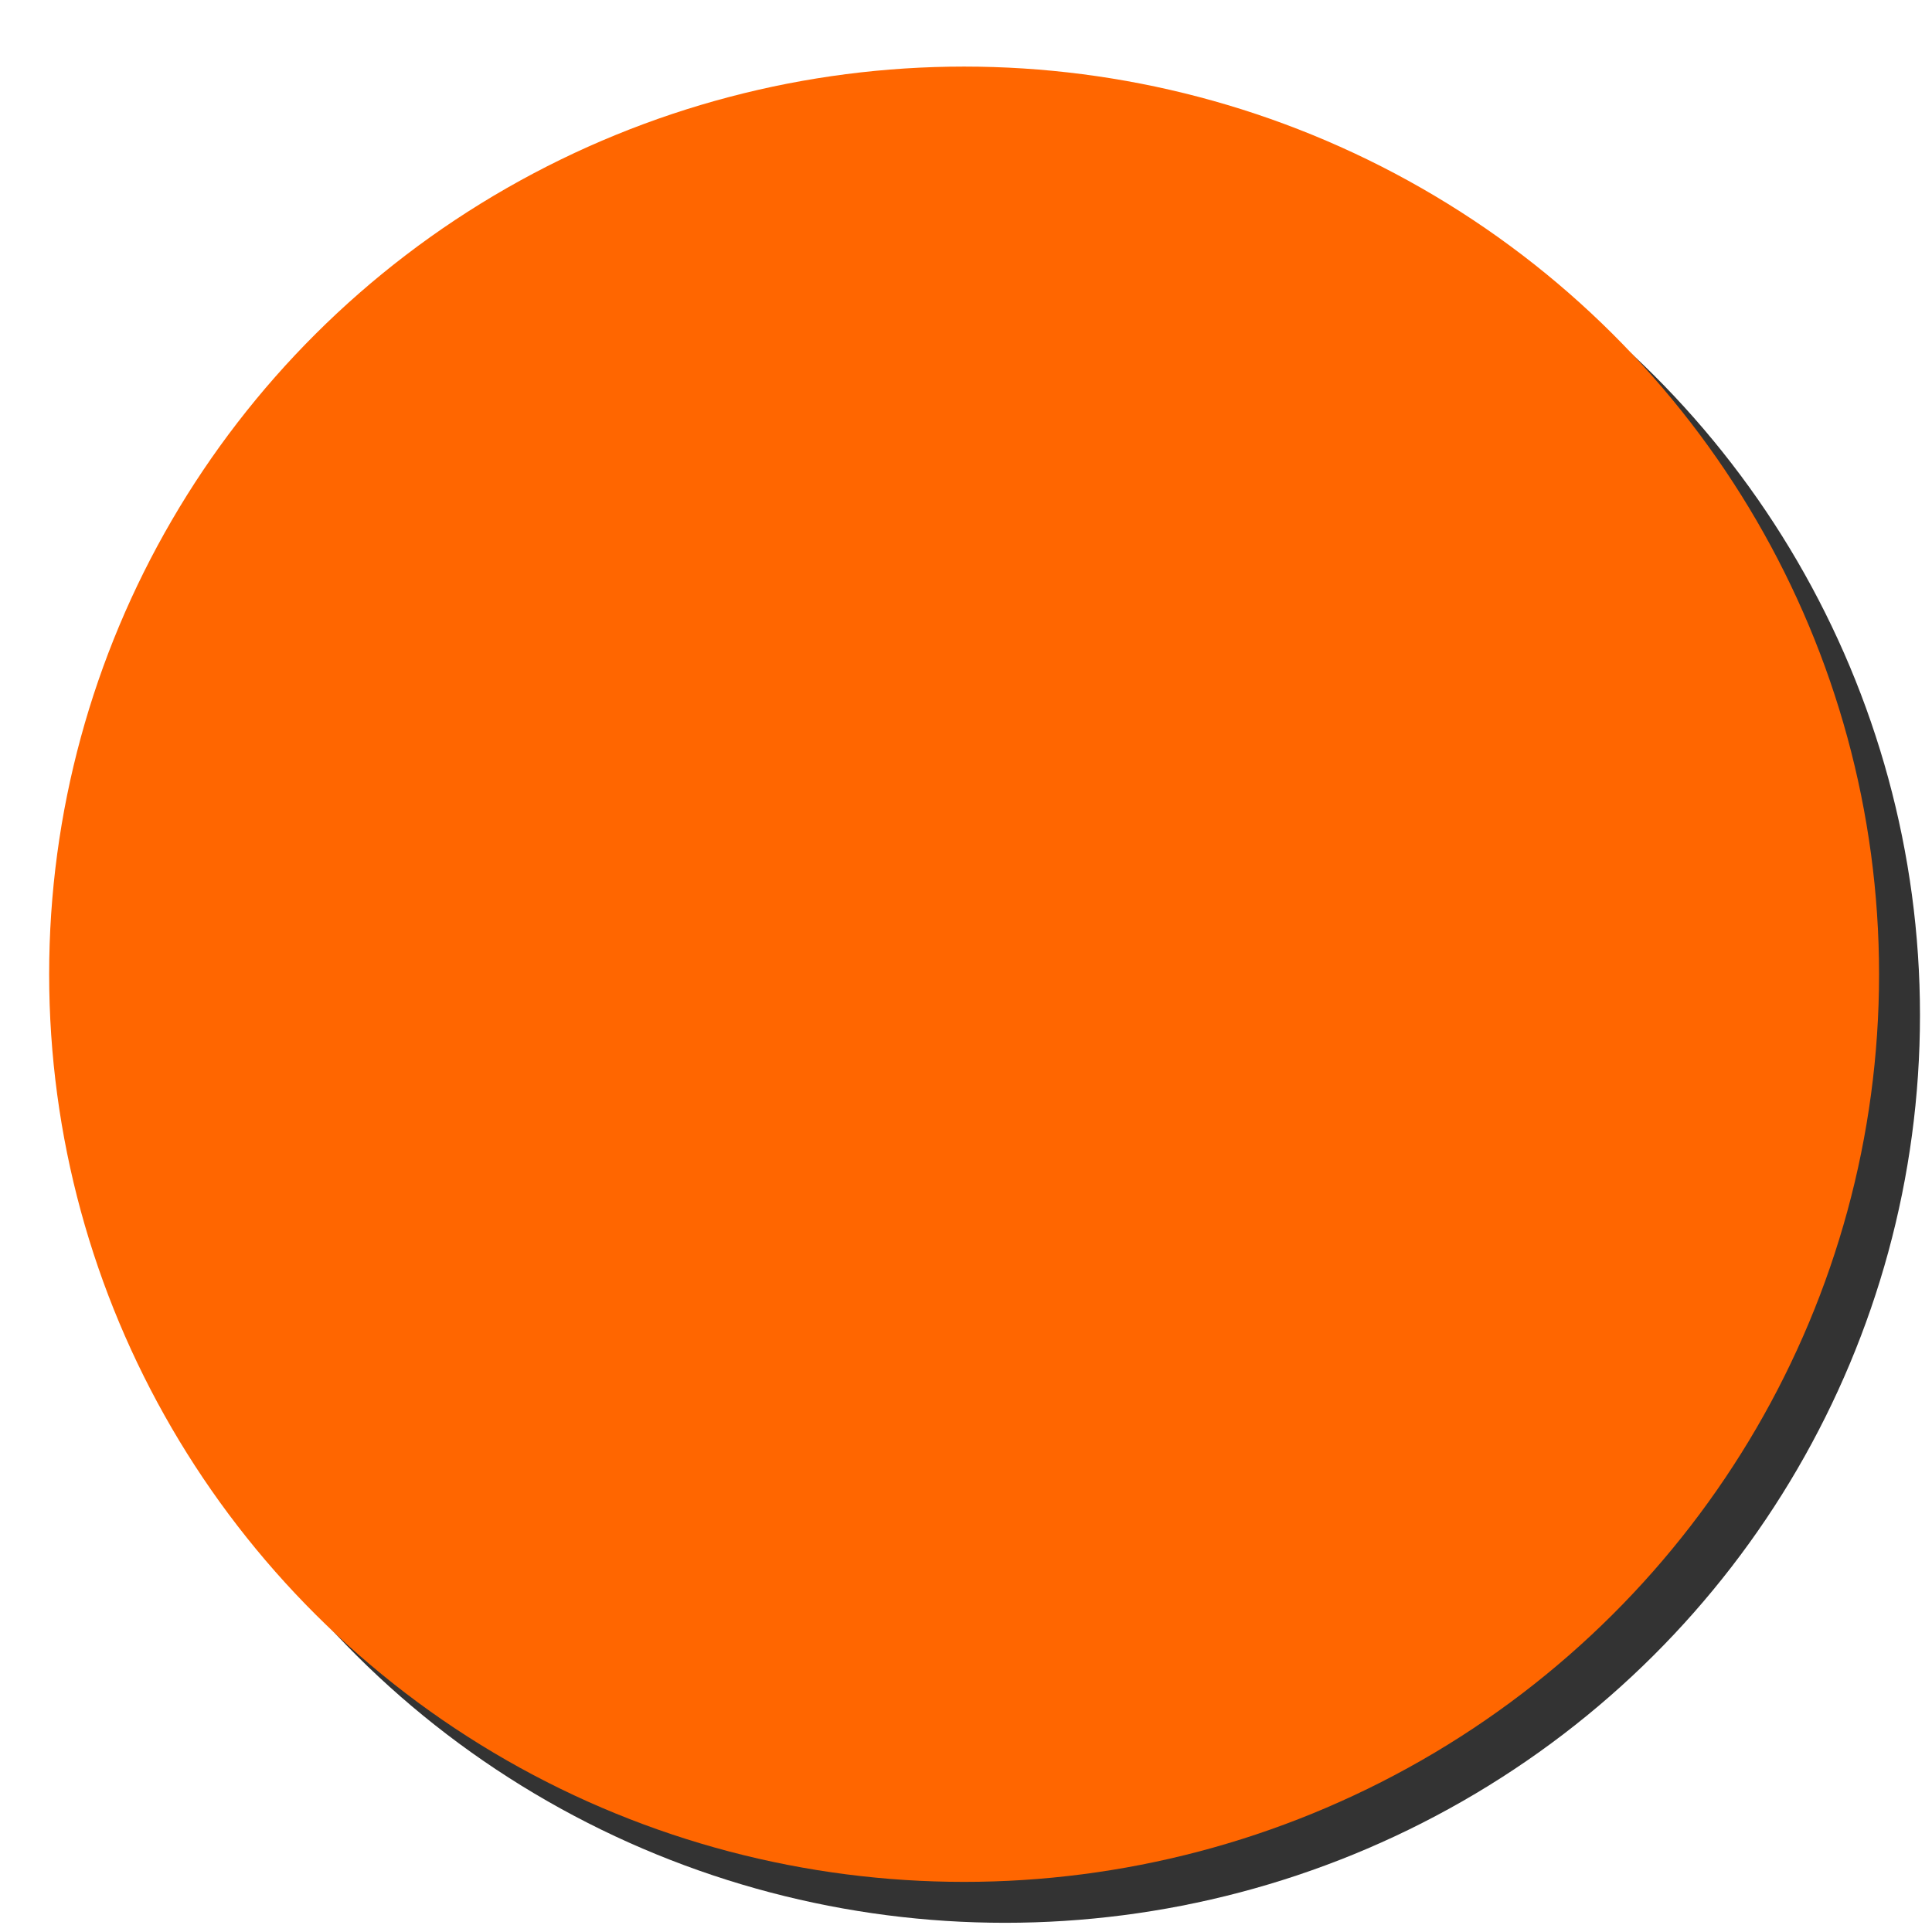
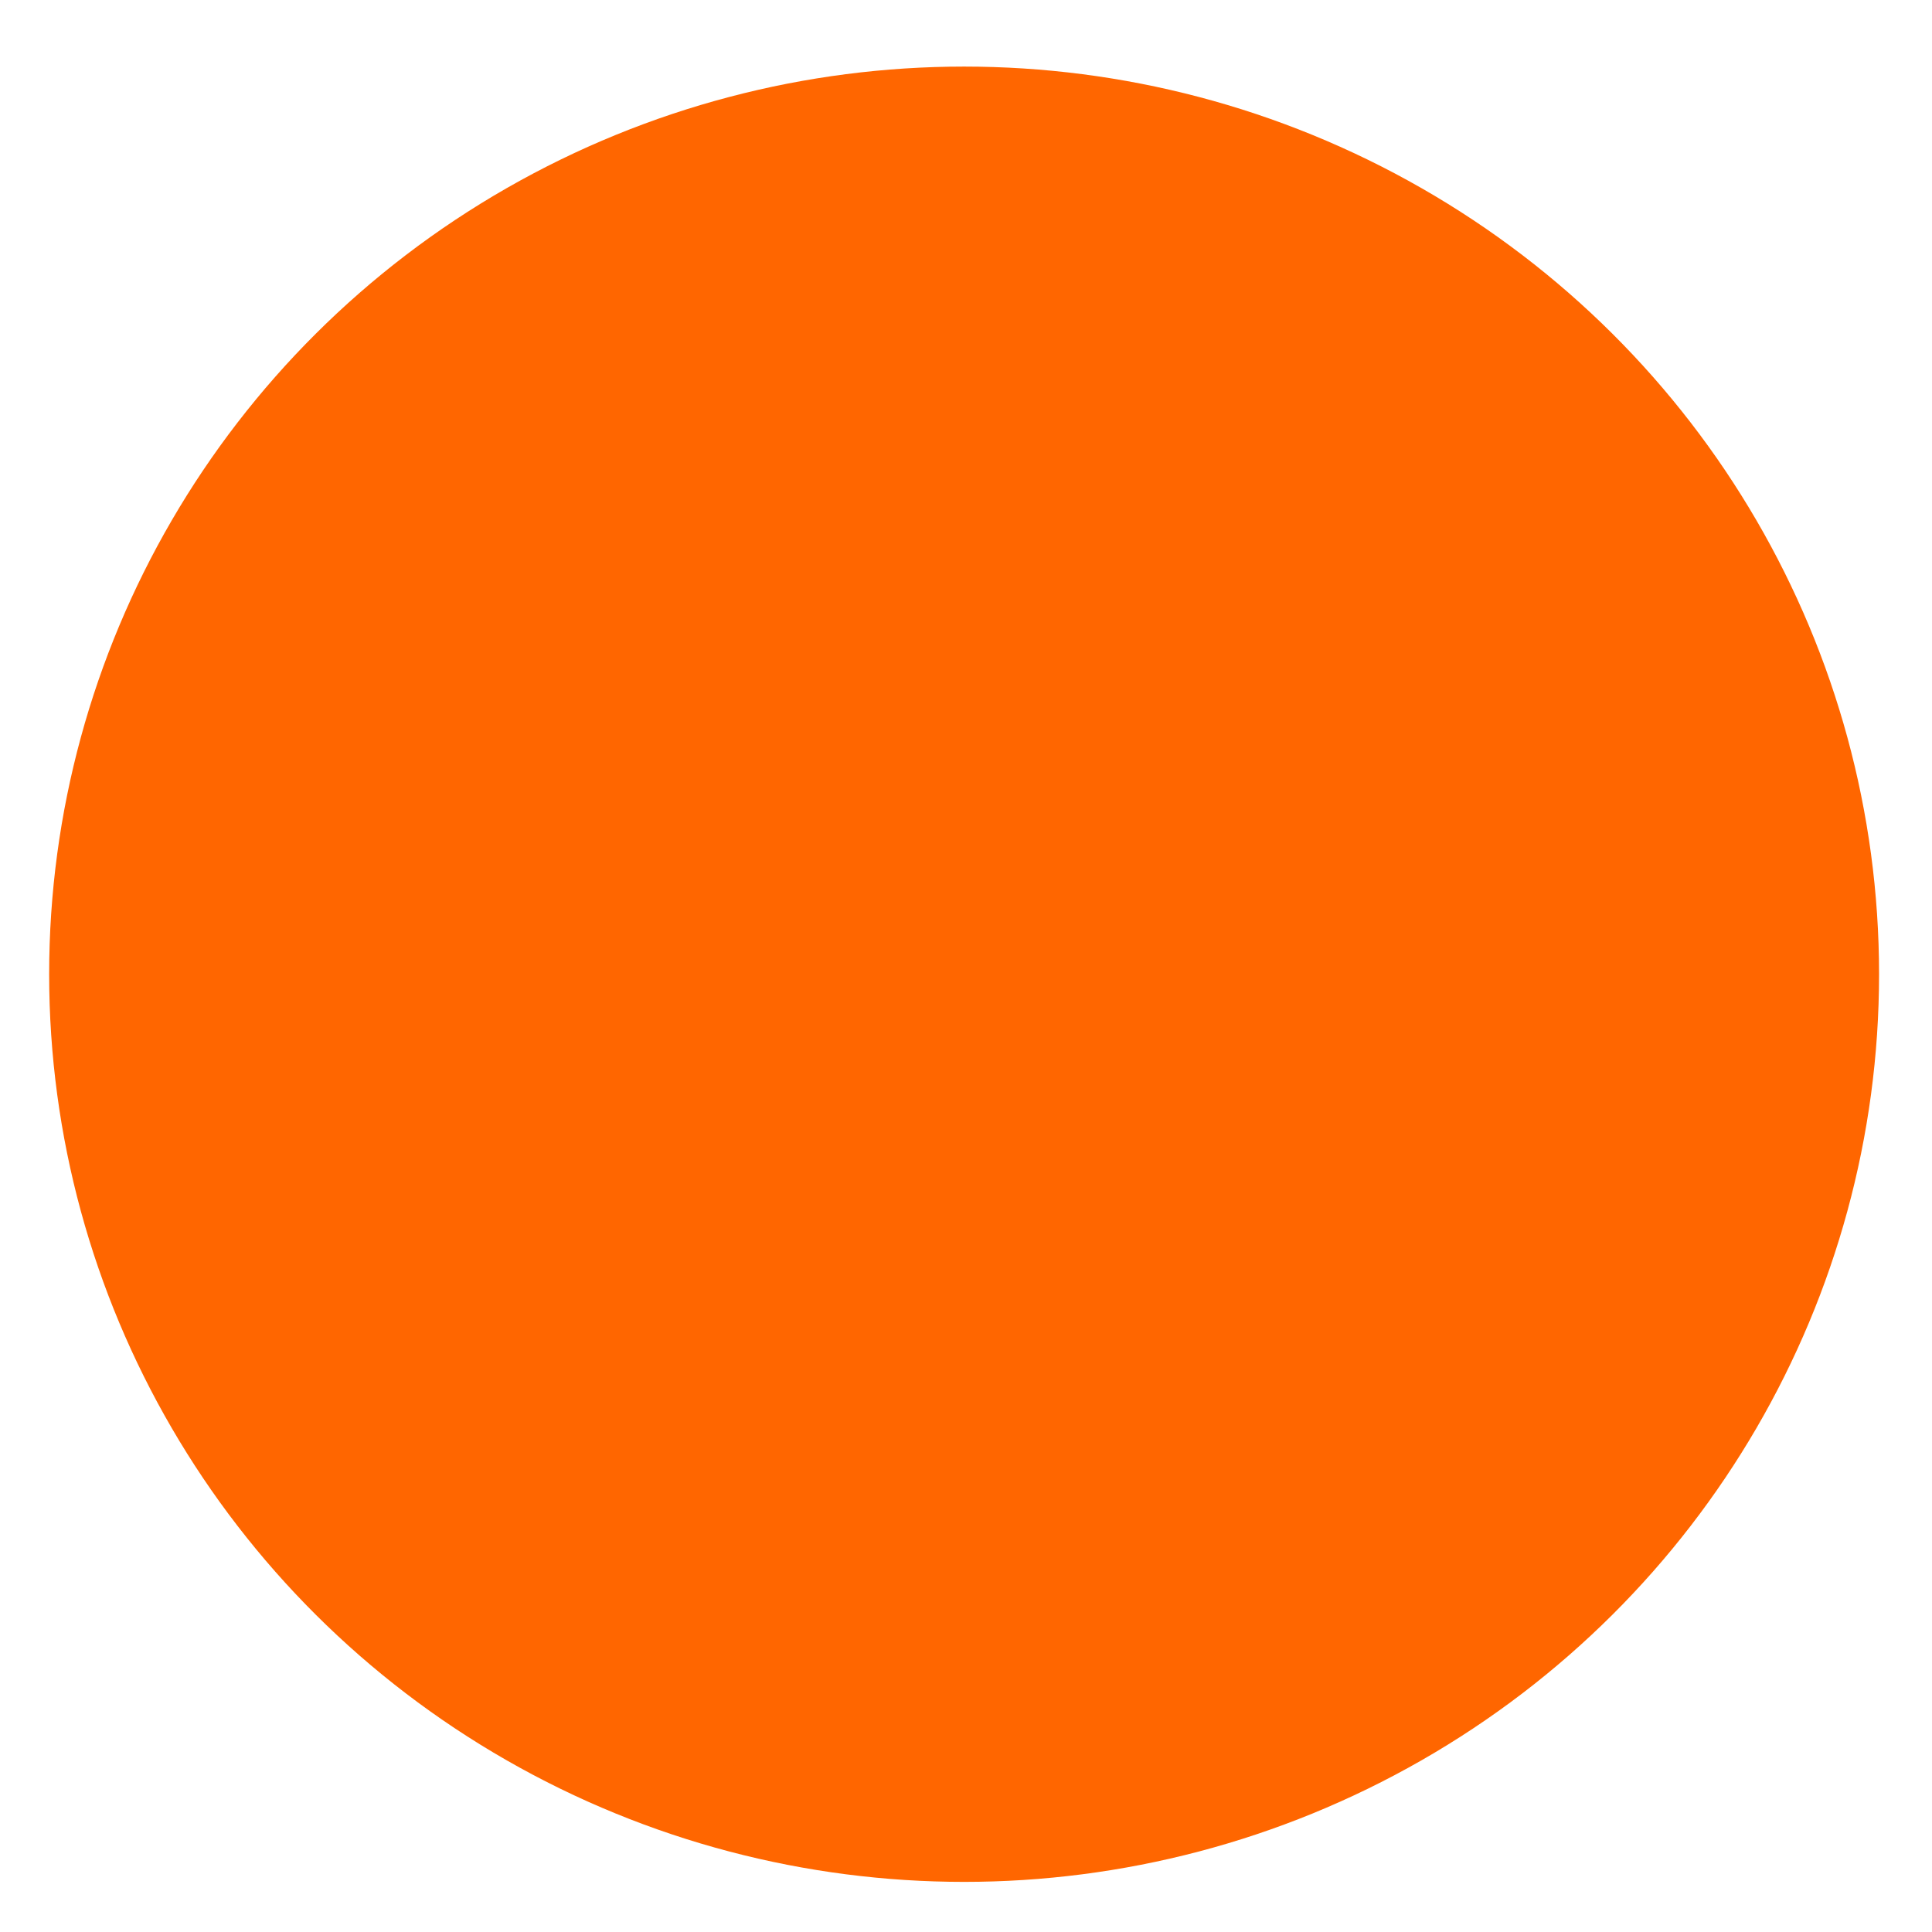
<svg xmlns="http://www.w3.org/2000/svg" xmlns:ns1="http://www.inkscape.org/namespaces/inkscape" xmlns:ns2="http://sodipodi.sourceforge.net/DTD/sodipodi-0.dtd" width="50mm" height="50mm" viewBox="0 0 50 50" version="1.1" id="svg8" ns1:version="0.92.1 r15371" ns2:docname="cicle.svg" ns1:export-filename="C:\FE_CORE\module_8\lesson_8\img\cicle.png" ns1:export-xdpi="95.48188" ns1:export-ydpi="95.48188">
  <defs id="defs2" />
  <ns2:namedview id="base" pagecolor="#ffffff" bordercolor="#666666" borderopacity="1.0" ns1:pageopacity="0.0" ns1:pageshadow="2" ns1:zoom="4" ns1:cx="31.581217" ns1:cy="37.815803" ns1:document-units="mm" ns1:current-layer="layer1" showgrid="false" width="50mm" ns1:window-width="1144" ns1:window-height="798" ns1:window-x="371" ns1:window-y="200" ns1:window-maximized="0" />
  <g ns1:label="Layer 1" ns1:groupmode="layer" id="layer1" transform="translate(0,-247)">
-     <ellipse ry="22.49" rx="22.679" cy="273.272" cx="26.01" id="ellipse4487" style="opacity:1;fill:#333333;stroke:#333333;stroke-width:2;stroke-miterlimit:4;stroke-dasharray:none;stroke-opacity:1" />
    <ellipse style="opacity:1;fill:#ff6600;stroke:#ff6600;stroke-width:2;stroke-miterlimit:4;stroke-dasharray:none;stroke-opacity:1" id="path4485" cx="24.951" cy="272.213" rx="22.679" ry="22.49" />
  </g>
</svg>